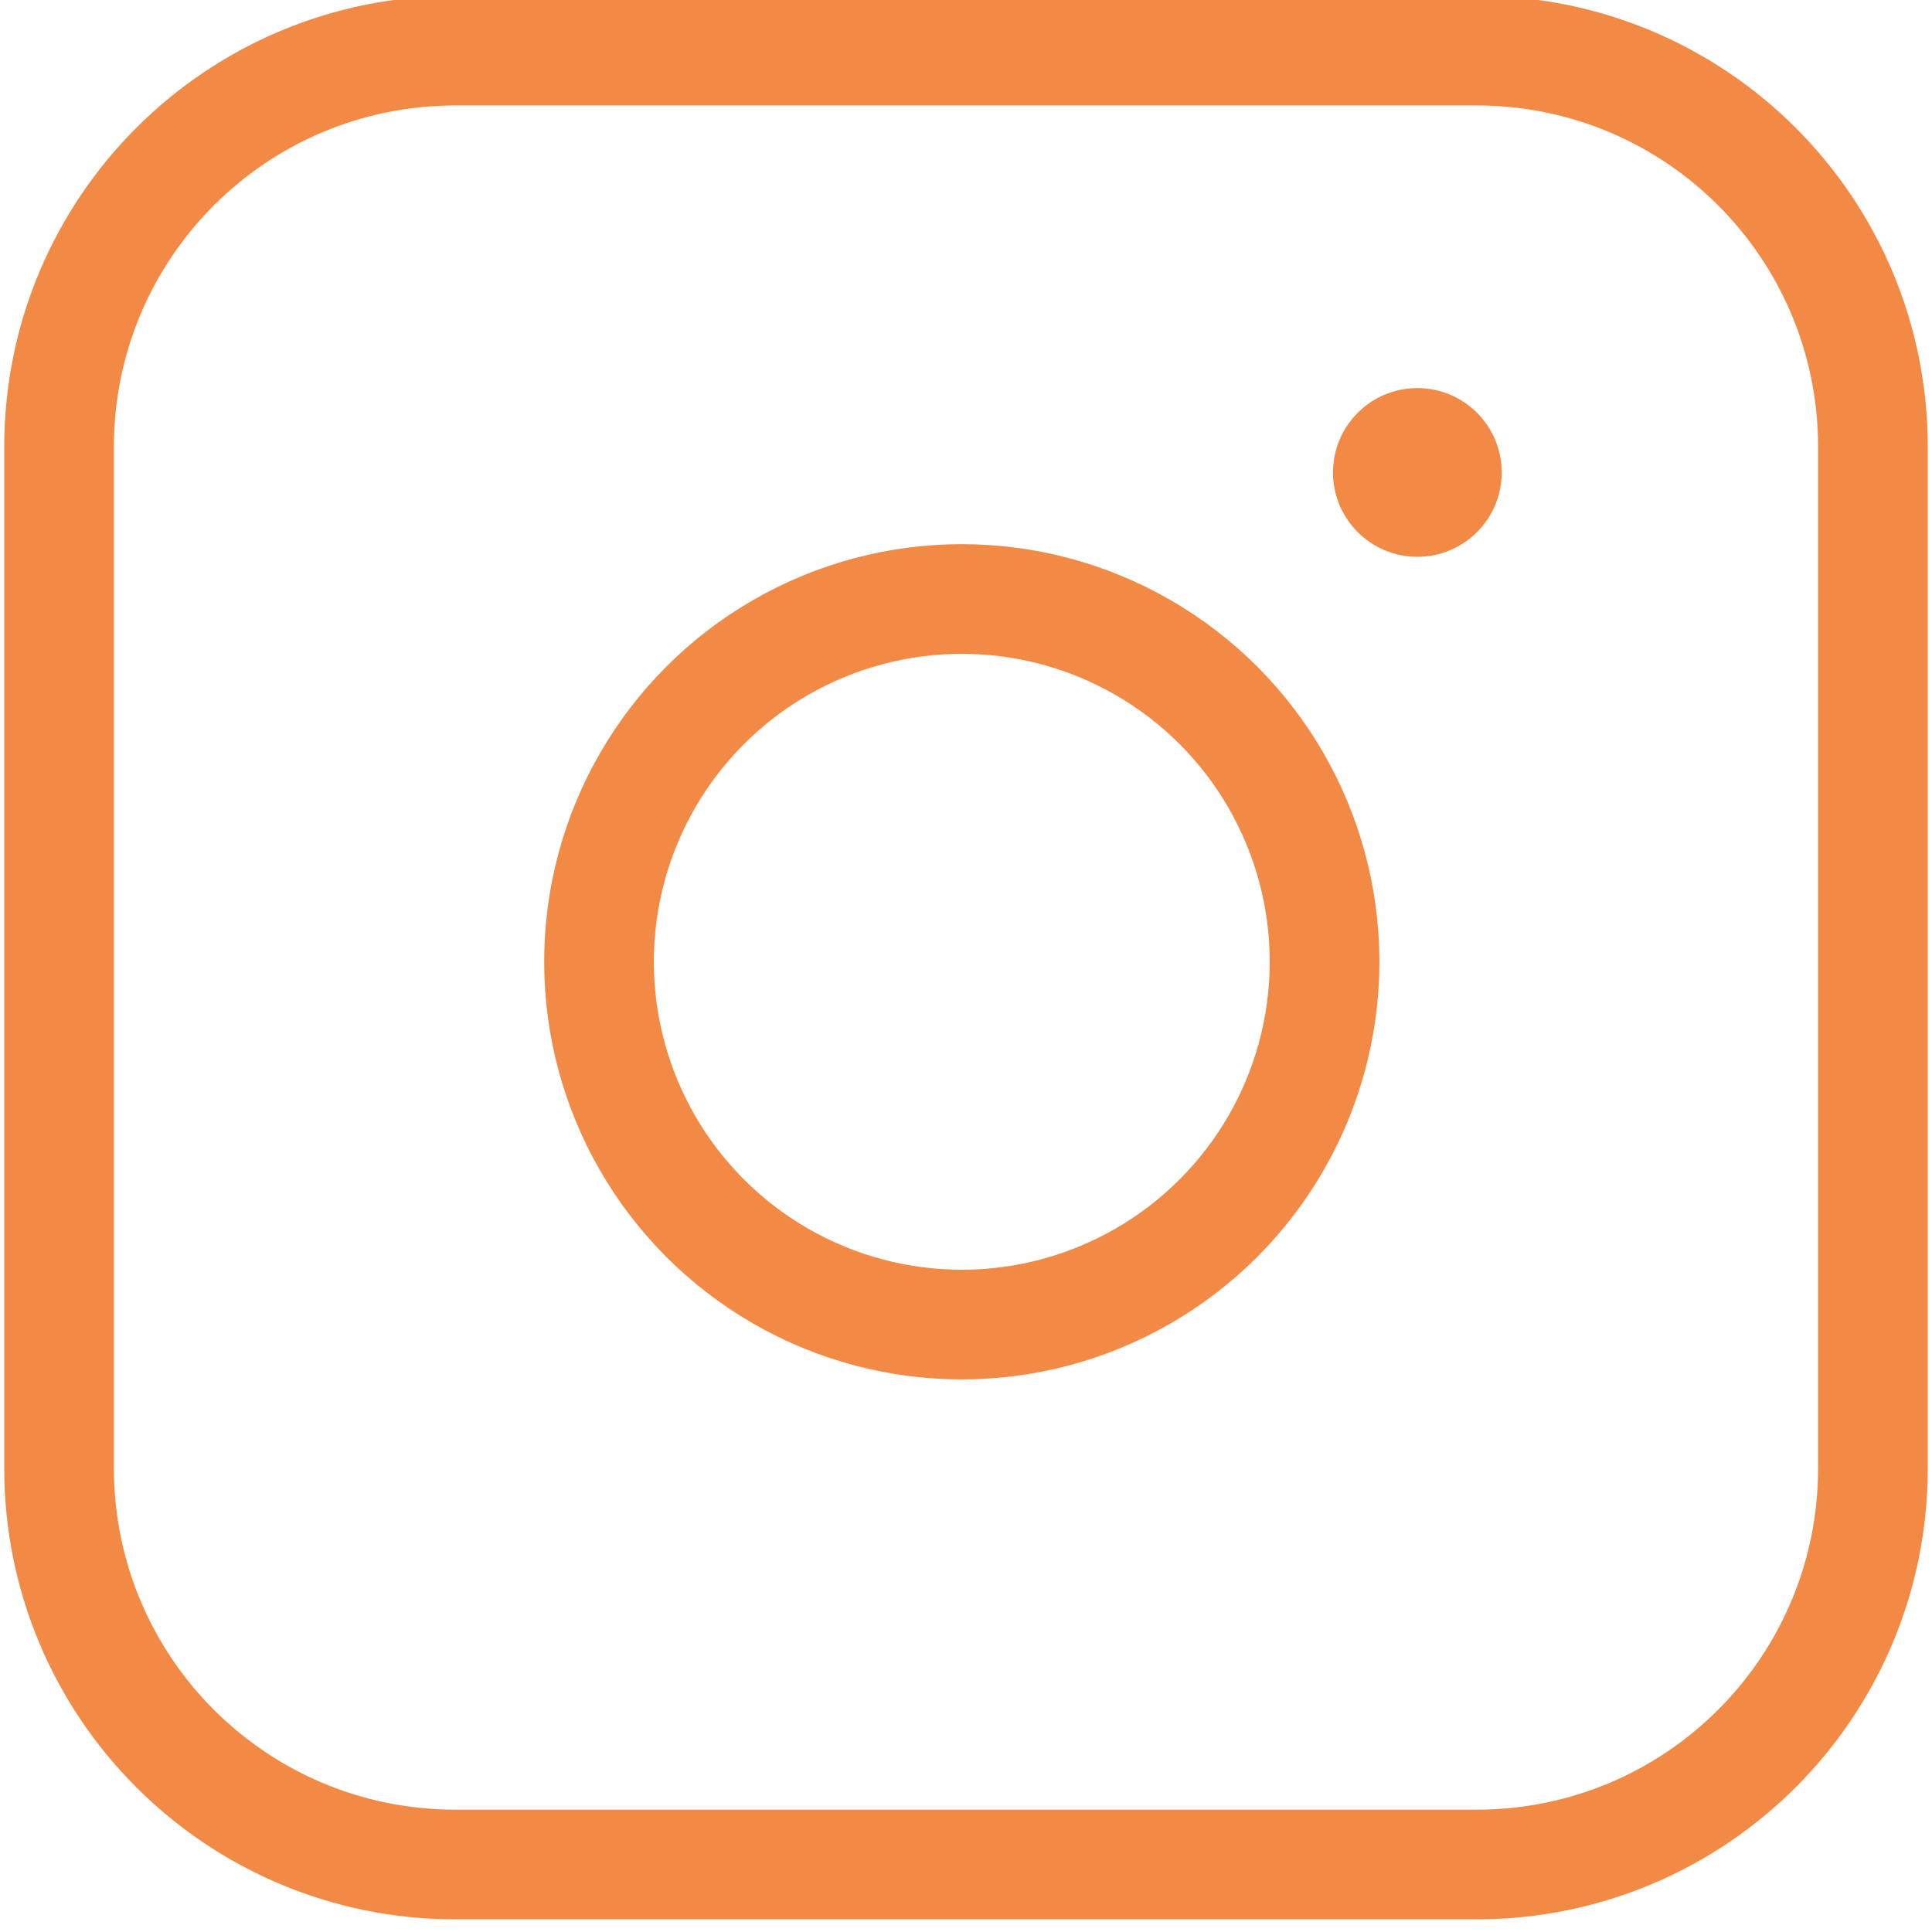
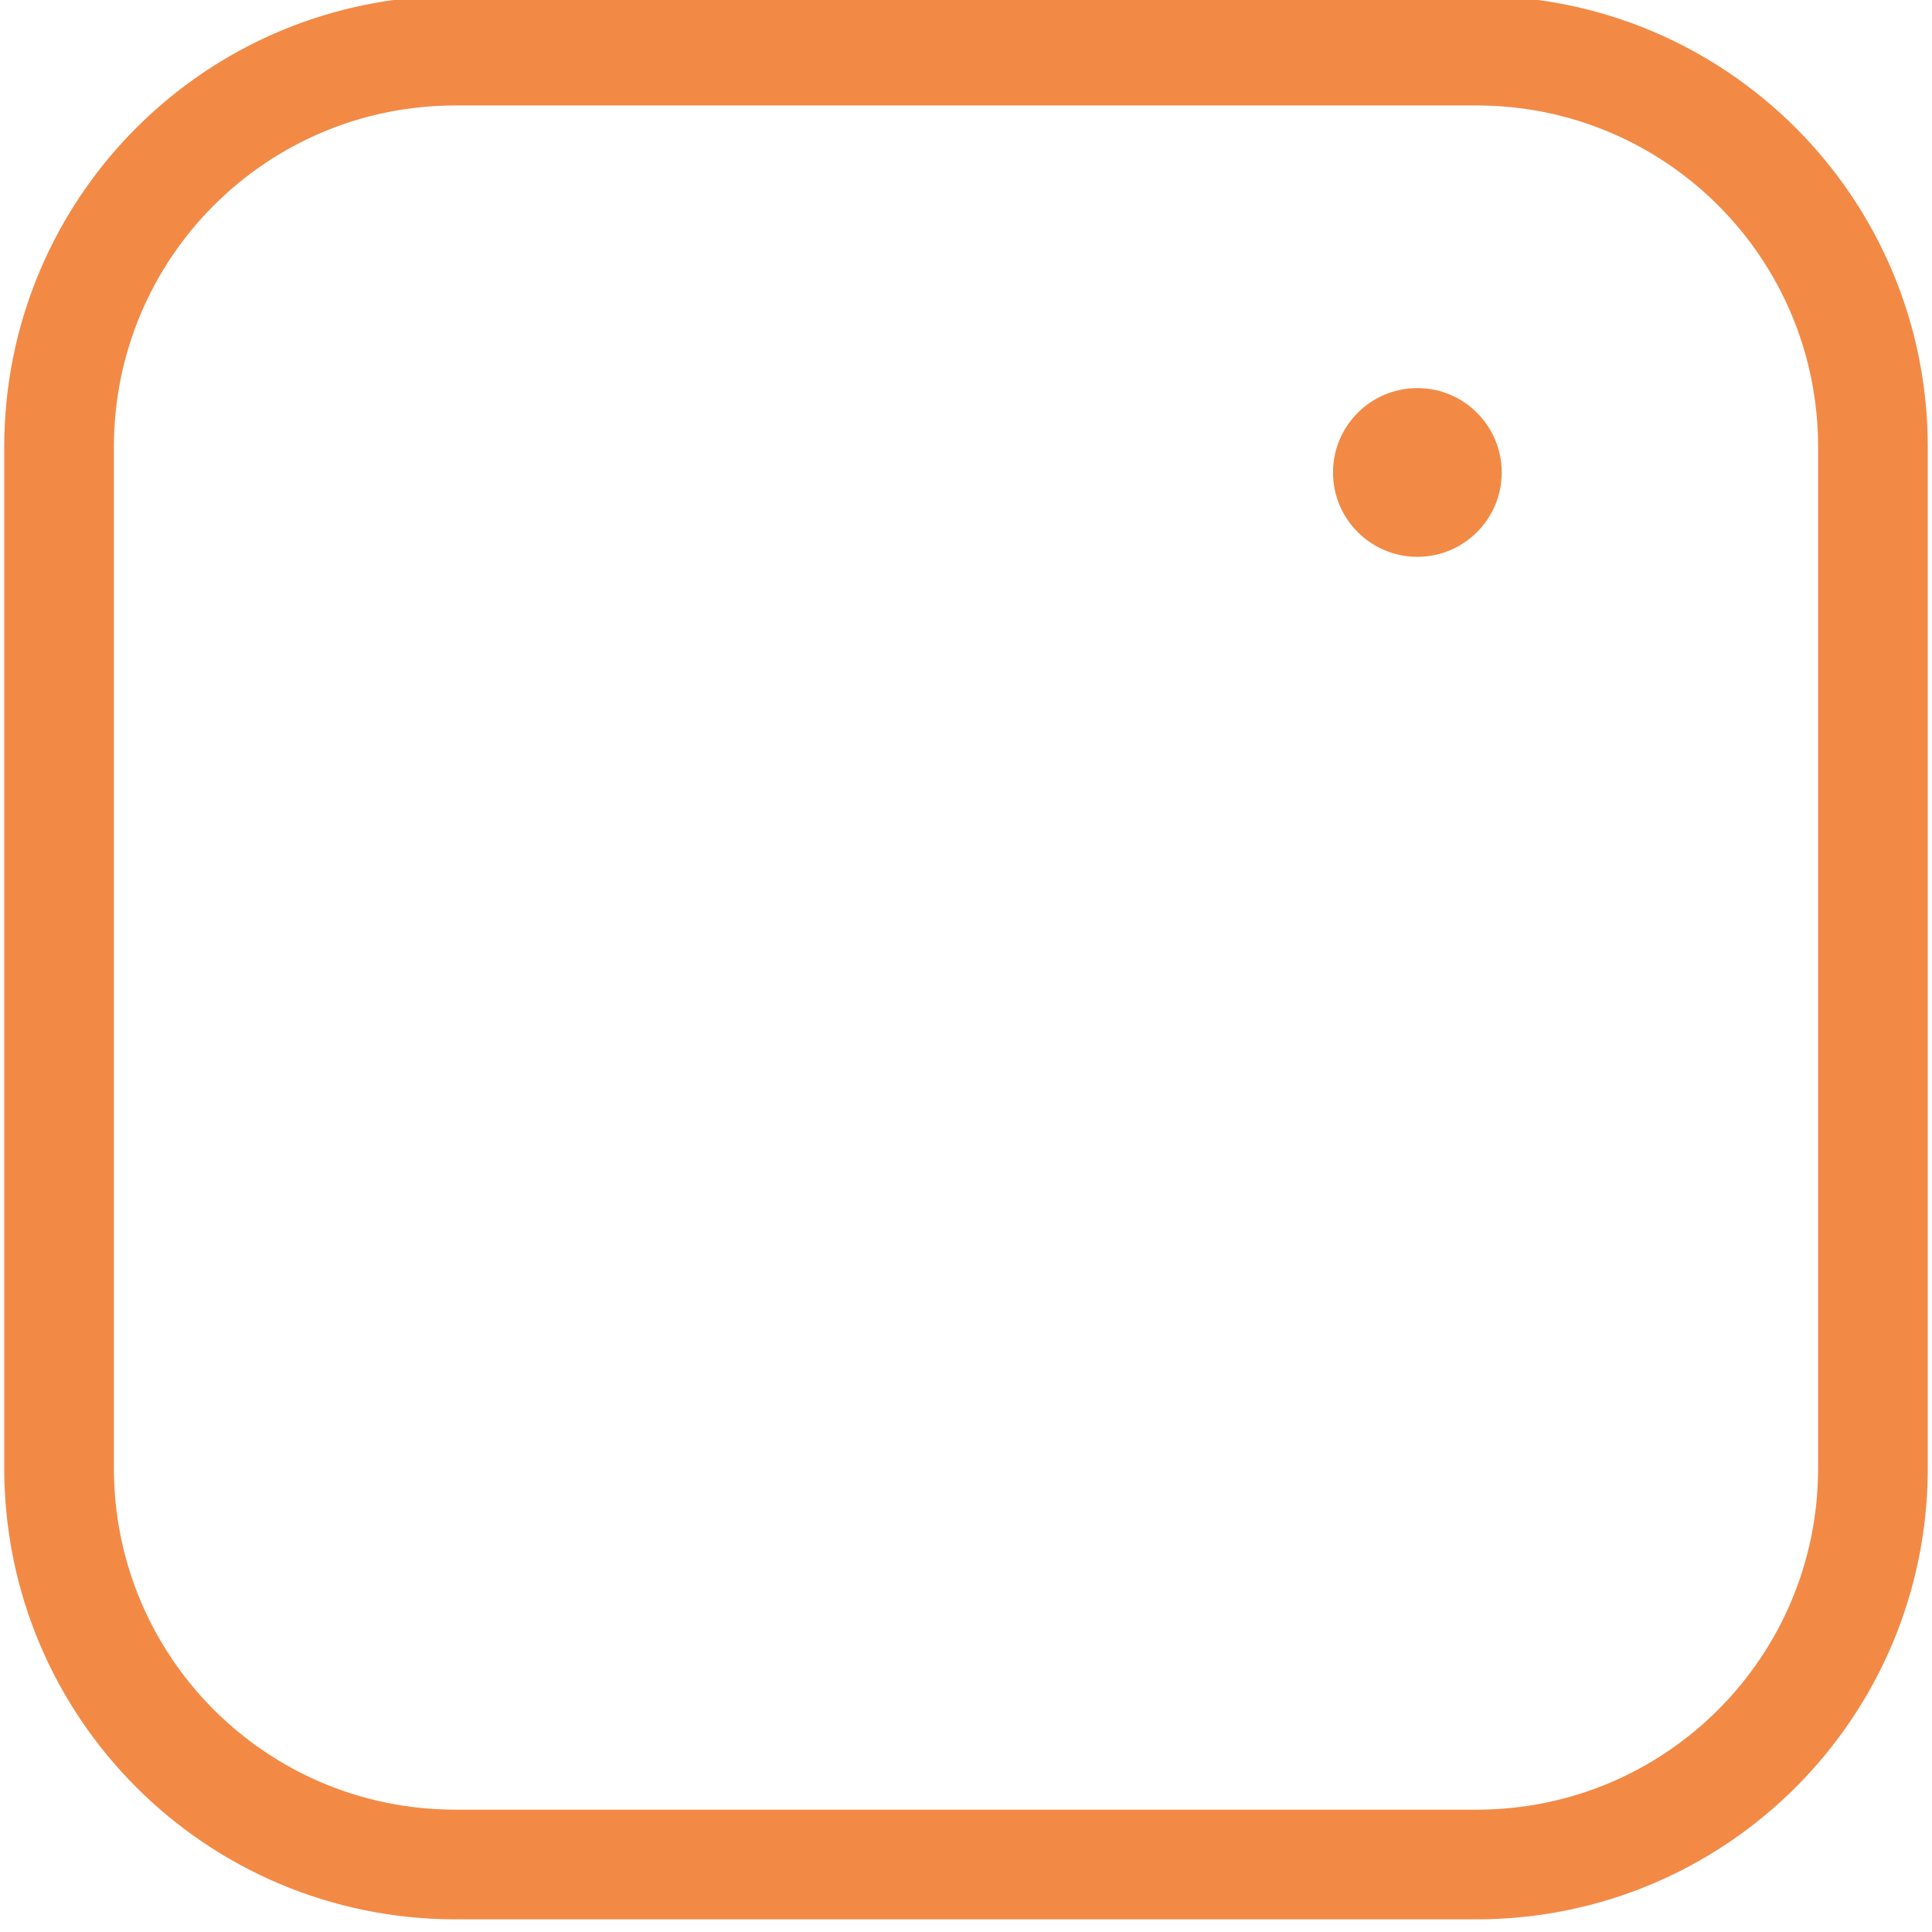
<svg xmlns="http://www.w3.org/2000/svg" xml:space="preserve" width="0.136in" height="0.136in" version="1.1" style="shape-rendering:geometricPrecision; text-rendering:geometricPrecision; image-rendering:optimizeQuality; fill-rule:evenodd; clip-rule:evenodd" viewBox="0 0 2.29 2.29">
  <defs>
    <style type="text/css">
   
    .str1 {stroke:#F28A46;stroke-width:0.13;stroke-miterlimit:2.613}
    .str0 {stroke:#F28A46;stroke-width:0.13;stroke-linecap:round;stroke-linejoin:round;stroke-miterlimit:2.613}
    .fil0 {fill:none}
    .fil1 {fill:#F28A46;fill-rule:nonzero}
   
  </style>
  </defs>
  <g id="Capa_x0020_1">
    <g id="_1645616887136">
-       <path class="fil0 str0" d="M0.54 0.06l1.21 0c0.26,0 0.47,0.21 0.47,0.47l0 1.21c0,0.26 -0.21,0.47 -0.47,0.47l-1.21 0c-0.26,0 -0.47,-0.21 -0.47,-0.47l0 -1.21c0,-0.26 0.21,-0.47 0.47,-0.47z" />
-       <circle class="fil0 str1" cx="1.14" cy="1.14" r="0.43" />
+       <path class="fil0 str0" d="M0.54 0.06l1.21 0c0.26,0 0.47,0.21 0.47,0.47l0 1.21c0,0.26 -0.21,0.47 -0.47,0.47l-1.21 0c-0.26,0 -0.47,-0.21 -0.47,-0.47l0 -1.21c0,-0.26 0.21,-0.47 0.47,-0.47" />
      <circle class="fil1" cx="1.68" cy="0.56" r="0.1" />
    </g>
  </g>
</svg>